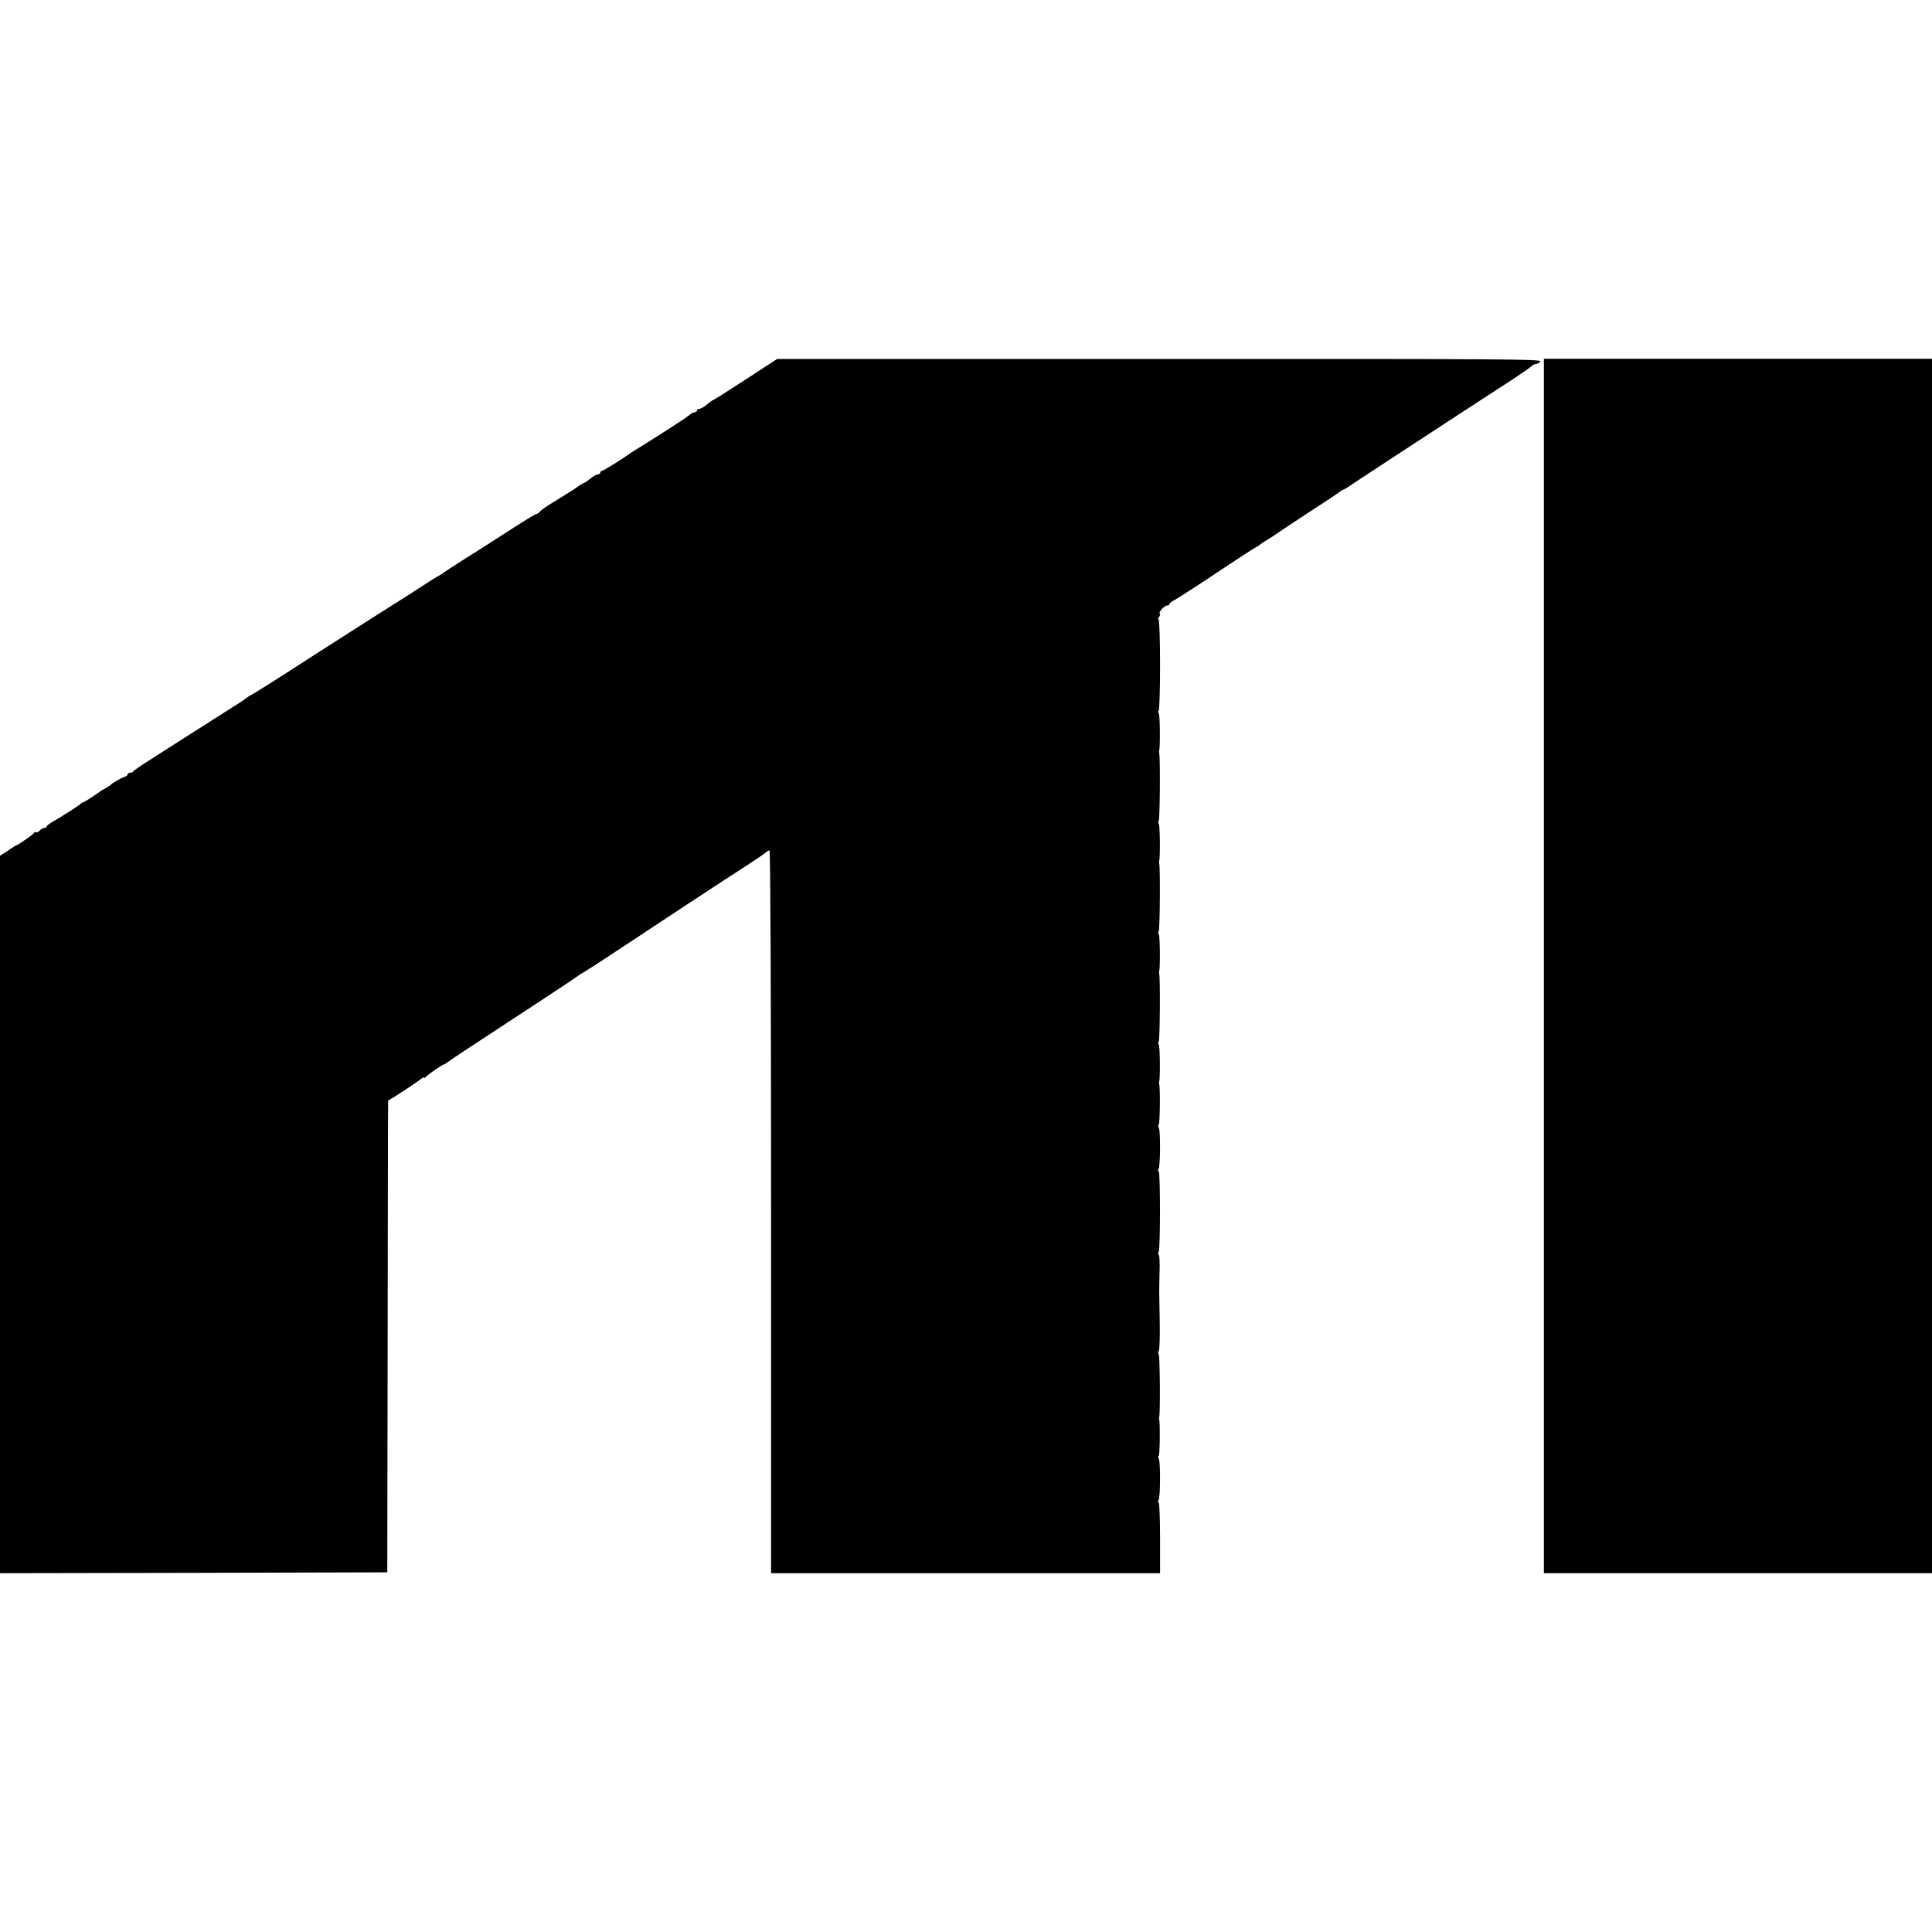
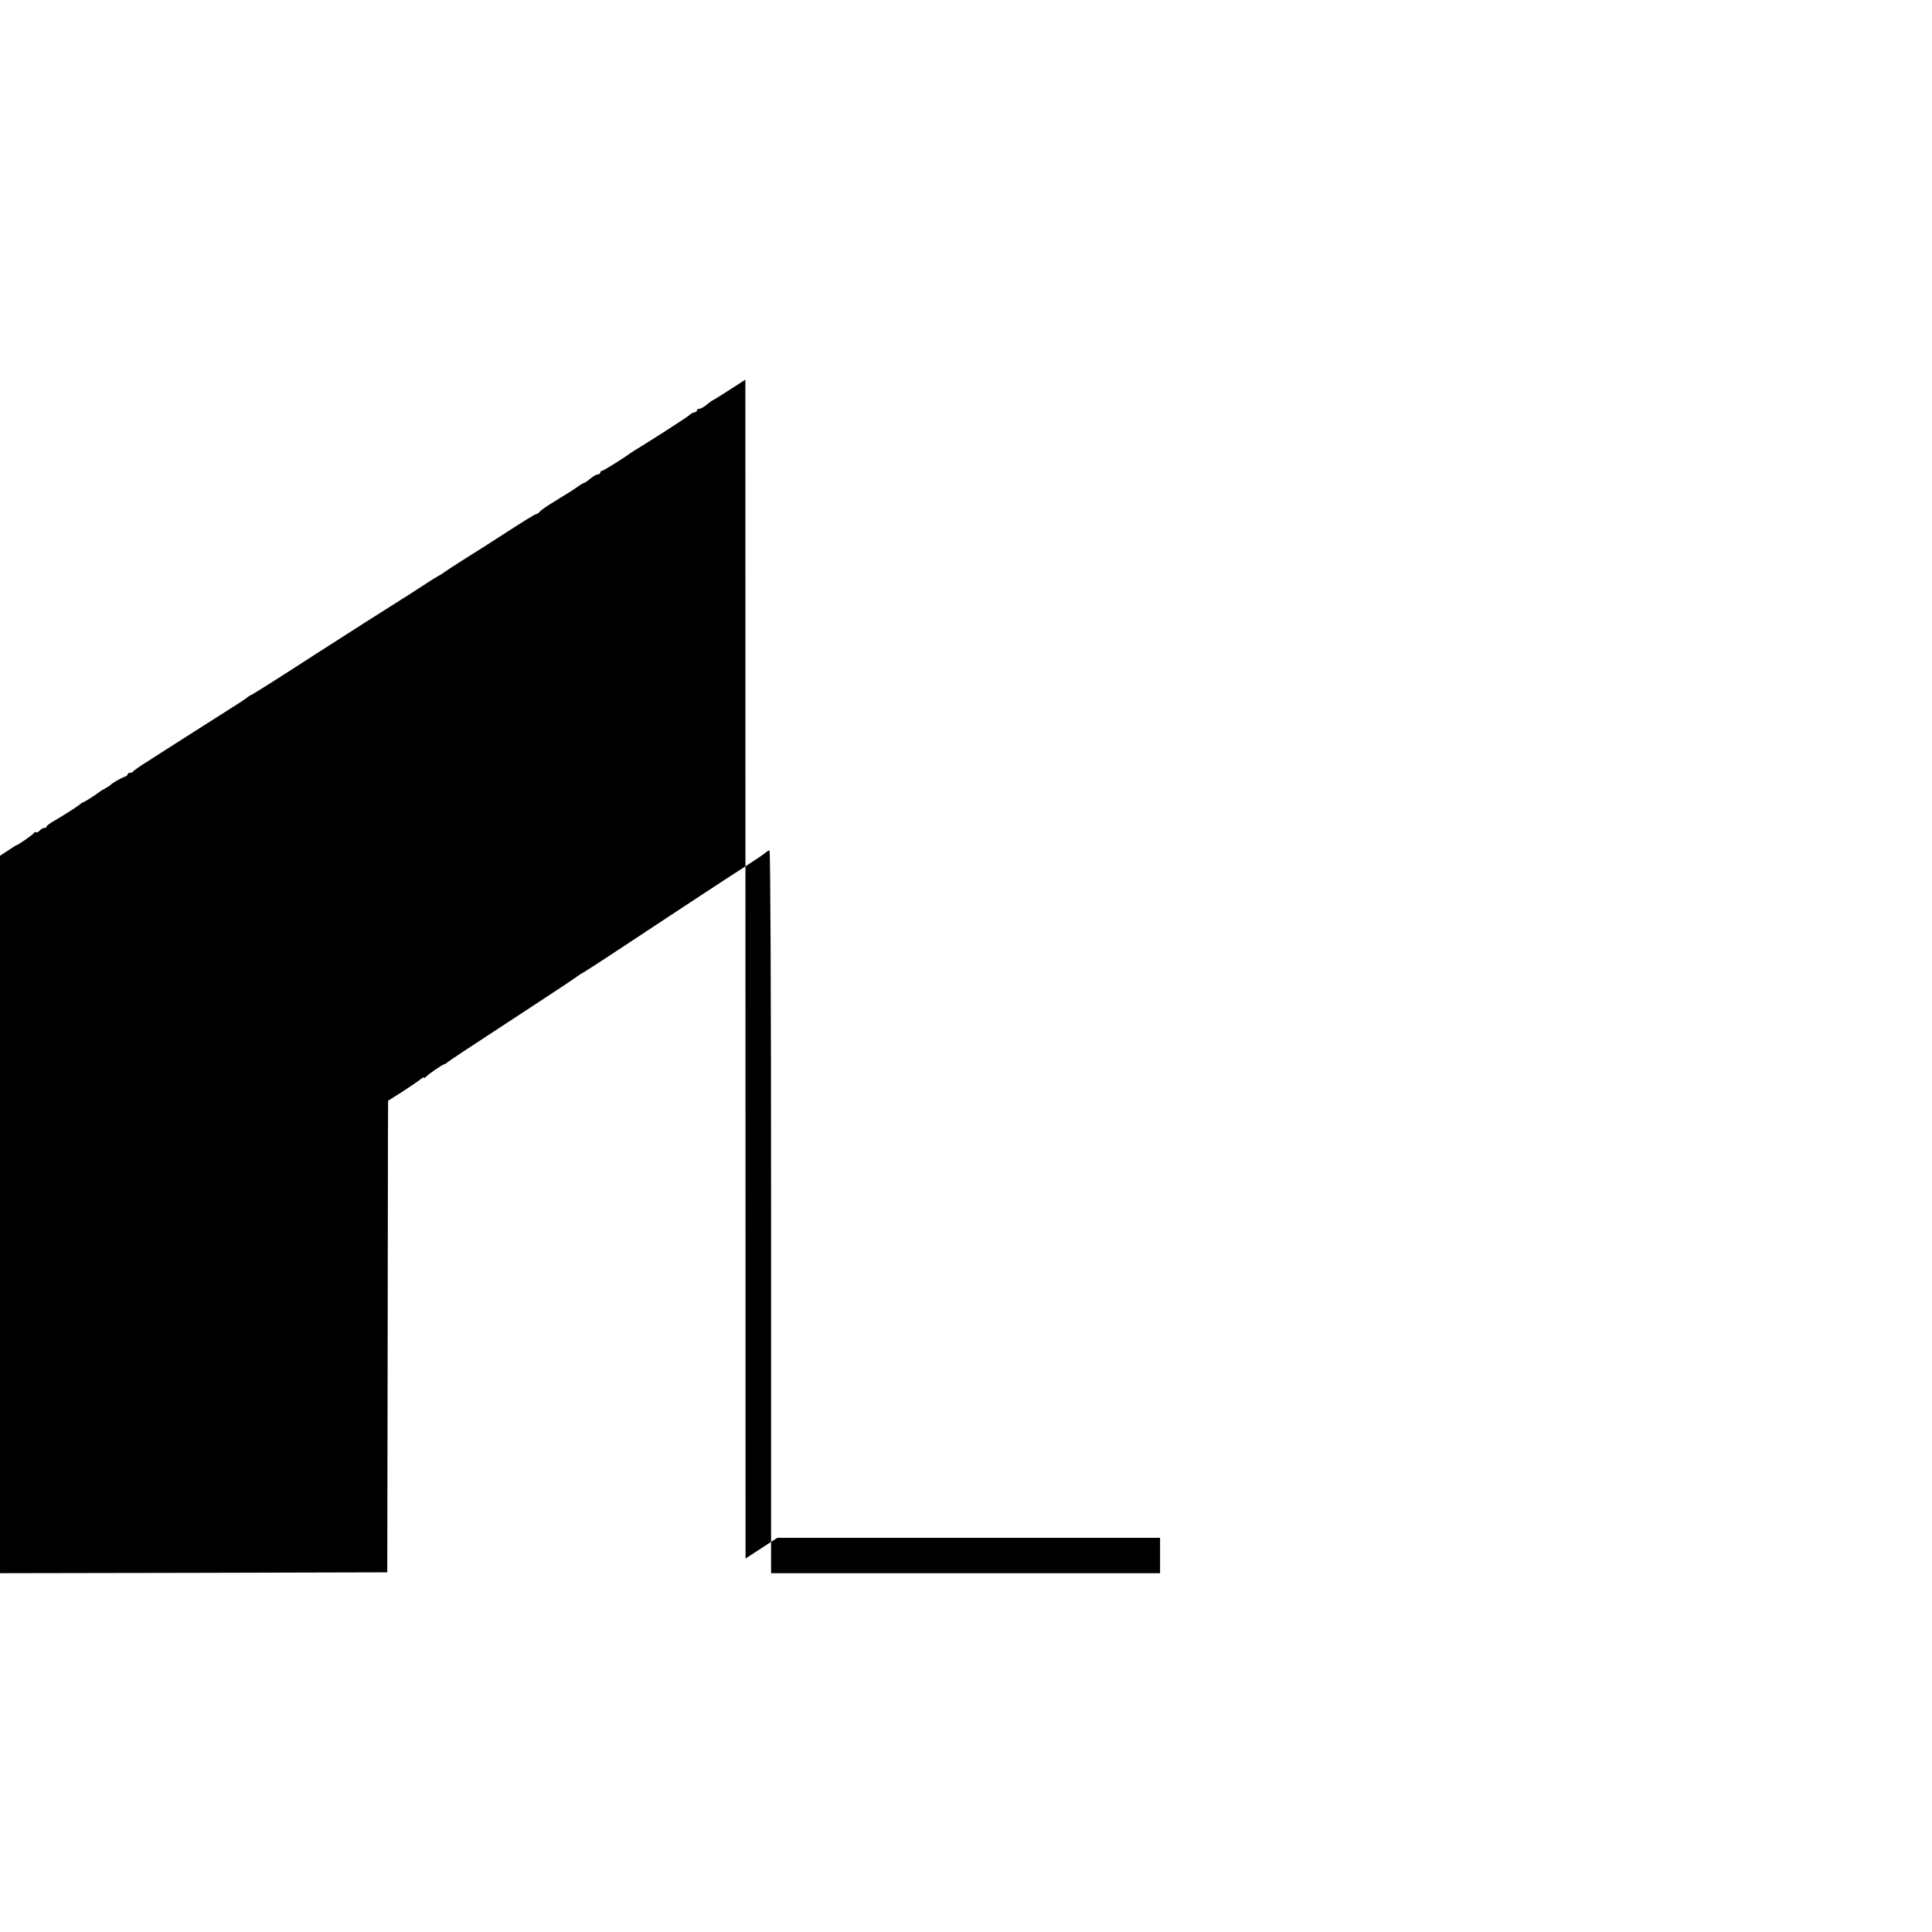
<svg xmlns="http://www.w3.org/2000/svg" version="1.0" width="1120pt" height="1120pt" viewBox="0 0 1120 1120" preserveAspectRatio="xMidYMid meet">
  <g transform="translate(0,1120) scale(0.1,-0.1)" fill="#000000" stroke="none">
-     <path d="M4321 8999 c-100 -65 -185 -119 -188 -119 -3 0 -18 -11 -35 -25 -16 -14 -36 -25 -44 -25 -8 0 -14 -4 -14 -10 0 -5 -6 -10 -13 -10 -7 0 -22 -8 -33 -18 -15 -14 -224 -148 -318 -205 -11 -7 -25 -16 -30 -20 -35 -26 -150 -97 -157 -97 -5 0 -9 -4 -9 -10 0 -5 -6 -10 -14 -10 -8 0 -28 -11 -44 -25 -17 -14 -33 -25 -37 -25 -3 0 -21 -10 -38 -23 -18 -12 -41 -28 -52 -34 -11 -7 -50 -31 -87 -54 -37 -22 -72 -47 -79 -55 -6 -8 -15 -14 -20 -14 -7 0 -59 -32 -234 -145 -27 -18 -104 -67 -170 -108 -66 -42 -125 -80 -131 -85 -5 -5 -21 -15 -35 -22 -13 -7 -62 -38 -109 -69 -47 -31 -93 -60 -103 -66 -17 -10 -336 -213 -502 -320 -197 -128 -367 -235 -371 -235 -3 0 -10 -5 -17 -10 -13 -12 -41 -30 -237 -154 -69 -44 -154 -98 -190 -121 -36 -23 -103 -66 -150 -96 -47 -29 -86 -57 -88 -61 -2 -5 -10 -8 -18 -8 -8 0 -14 -4 -14 -9 0 -5 -8 -11 -17 -14 -20 -6 -75 -38 -83 -48 -3 -3 -16 -12 -29 -19 -14 -7 -30 -17 -35 -21 -18 -15 -87 -59 -92 -59 -3 0 -10 -5 -17 -10 -15 -14 -110 -74 -159 -102 -21 -12 -38 -25 -38 -30 0 -4 -6 -8 -14 -8 -7 0 -19 -7 -26 -15 -7 -8 -16 -13 -20 -10 -5 3 -10 2 -12 -3 -3 -8 -95 -72 -103 -72 -2 0 -24 -14 -49 -31 l-46 -30 0 -2080 0 -2079 1123 2 1122 3 2 1165 c1 641 2 1256 2 1367 l1 202 76 48 c42 27 89 59 105 71 16 13 29 20 29 15 0 -4 4 -3 8 3 8 12 98 74 107 74 3 0 11 5 18 11 12 10 94 65 527 348 118 77 221 146 228 152 7 6 23 16 35 22 12 7 87 55 167 108 279 185 676 446 775 509 55 36 106 70 113 77 7 7 18 13 23 13 5 0 9 -812 9 -2095 l0 -2095 1128 0 1127 0 0 205 c0 113 -4 205 -8 205 -5 0 -5 6 -1 12 11 17 12 219 2 241 -5 9 -5 17 -1 17 7 0 9 195 3 210 -1 3 -1 10 0 15 7 26 4 365 -3 365 -4 0 -4 8 1 18 4 9 7 89 5 177 -2 88 -3 165 -3 170 0 6 1 54 2 108 2 55 0 101 -5 104 -4 2 -4 10 0 16 10 16 10 467 0 467 -5 0 -5 6 -1 12 11 17 12 219 2 241 -5 9 -5 17 -1 17 7 0 10 208 3 235 -1 6 -1 12 0 15 6 15 5 198 -2 213 -5 9 -5 17 -1 17 7 0 10 368 3 395 -1 6 -1 12 0 15 6 15 5 198 -2 213 -5 9 -5 17 -1 17 7 0 10 368 3 395 -1 6 -1 12 0 15 6 15 5 198 -2 213 -5 9 -5 17 -1 17 7 0 10 368 3 395 -1 6 -1 12 0 15 6 15 5 198 -2 213 -5 9 -5 17 -1 17 4 0 8 119 8 265 0 146 -4 265 -9 265 -5 0 -3 6 3 13 6 8 8 17 4 20 -8 9 27 47 44 47 7 0 13 4 13 9 0 5 15 16 33 25 17 9 127 80 242 157 116 77 217 143 225 146 8 4 17 9 20 13 3 3 23 17 45 30 22 13 45 28 50 32 6 5 89 60 185 123 96 62 180 118 187 124 7 6 15 11 18 11 4 0 39 22 78 49 40 26 117 77 172 113 55 36 172 112 260 170 153 100 229 150 465 303 58 38 111 75 118 82 7 7 19 13 26 13 8 0 19 7 26 15 11 13 -235 15 -2206 14 l-2219 0 -184 -120z" />
-     <path d="M8950 5600 l0 -3520 1125 0 1125 0 0 3520 0 3520 -1125 0 -1125 0 0 -3520z" />
+     <path d="M4321 8999 c-100 -65 -185 -119 -188 -119 -3 0 -18 -11 -35 -25 -16 -14 -36 -25 -44 -25 -8 0 -14 -4 -14 -10 0 -5 -6 -10 -13 -10 -7 0 -22 -8 -33 -18 -15 -14 -224 -148 -318 -205 -11 -7 -25 -16 -30 -20 -35 -26 -150 -97 -157 -97 -5 0 -9 -4 -9 -10 0 -5 -6 -10 -14 -10 -8 0 -28 -11 -44 -25 -17 -14 -33 -25 -37 -25 -3 0 -21 -10 -38 -23 -18 -12 -41 -28 -52 -34 -11 -7 -50 -31 -87 -54 -37 -22 -72 -47 -79 -55 -6 -8 -15 -14 -20 -14 -7 0 -59 -32 -234 -145 -27 -18 -104 -67 -170 -108 -66 -42 -125 -80 -131 -85 -5 -5 -21 -15 -35 -22 -13 -7 -62 -38 -109 -69 -47 -31 -93 -60 -103 -66 -17 -10 -336 -213 -502 -320 -197 -128 -367 -235 -371 -235 -3 0 -10 -5 -17 -10 -13 -12 -41 -30 -237 -154 -69 -44 -154 -98 -190 -121 -36 -23 -103 -66 -150 -96 -47 -29 -86 -57 -88 -61 -2 -5 -10 -8 -18 -8 -8 0 -14 -4 -14 -9 0 -5 -8 -11 -17 -14 -20 -6 -75 -38 -83 -48 -3 -3 -16 -12 -29 -19 -14 -7 -30 -17 -35 -21 -18 -15 -87 -59 -92 -59 -3 0 -10 -5 -17 -10 -15 -14 -110 -74 -159 -102 -21 -12 -38 -25 -38 -30 0 -4 -6 -8 -14 -8 -7 0 -19 -7 -26 -15 -7 -8 -16 -13 -20 -10 -5 3 -10 2 -12 -3 -3 -8 -95 -72 -103 -72 -2 0 -24 -14 -49 -31 l-46 -30 0 -2080 0 -2079 1123 2 1122 3 2 1165 c1 641 2 1256 2 1367 l1 202 76 48 c42 27 89 59 105 71 16 13 29 20 29 15 0 -4 4 -3 8 3 8 12 98 74 107 74 3 0 11 5 18 11 12 10 94 65 527 348 118 77 221 146 228 152 7 6 23 16 35 22 12 7 87 55 167 108 279 185 676 446 775 509 55 36 106 70 113 77 7 7 18 13 23 13 5 0 9 -812 9 -2095 l0 -2095 1128 0 1127 0 0 205 l-2219 0 -184 -120z" />
  </g>
</svg>